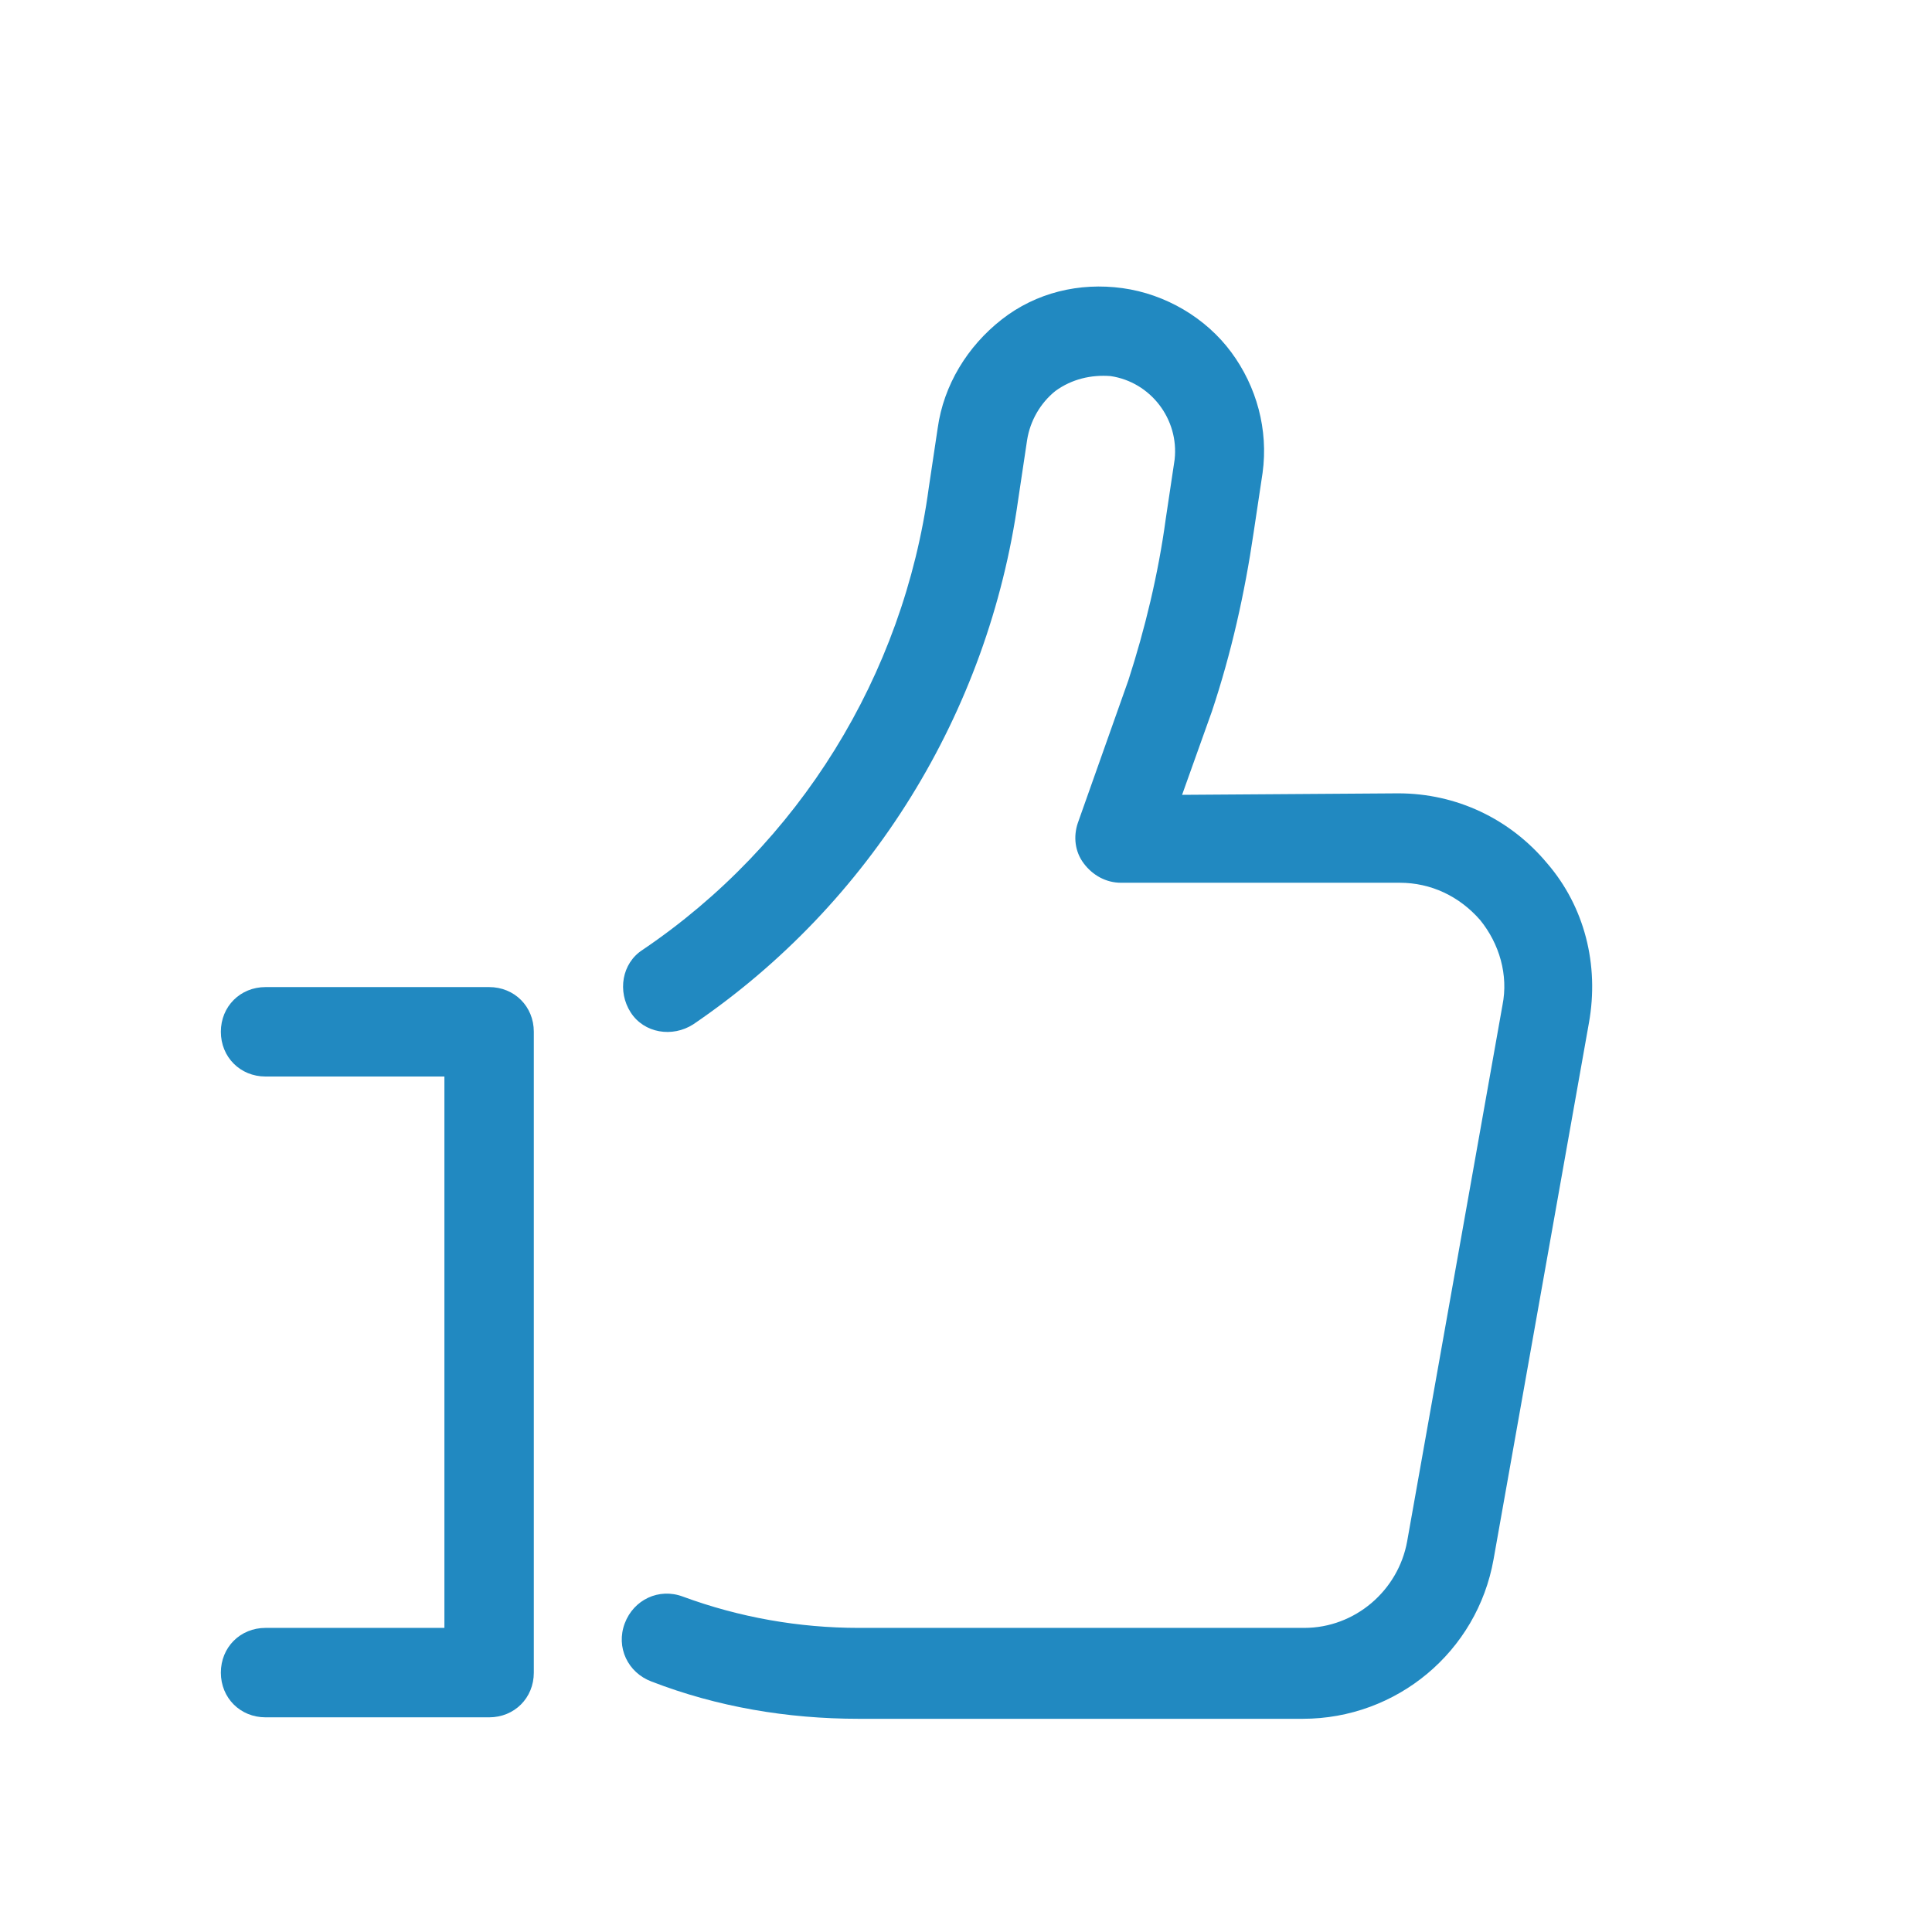
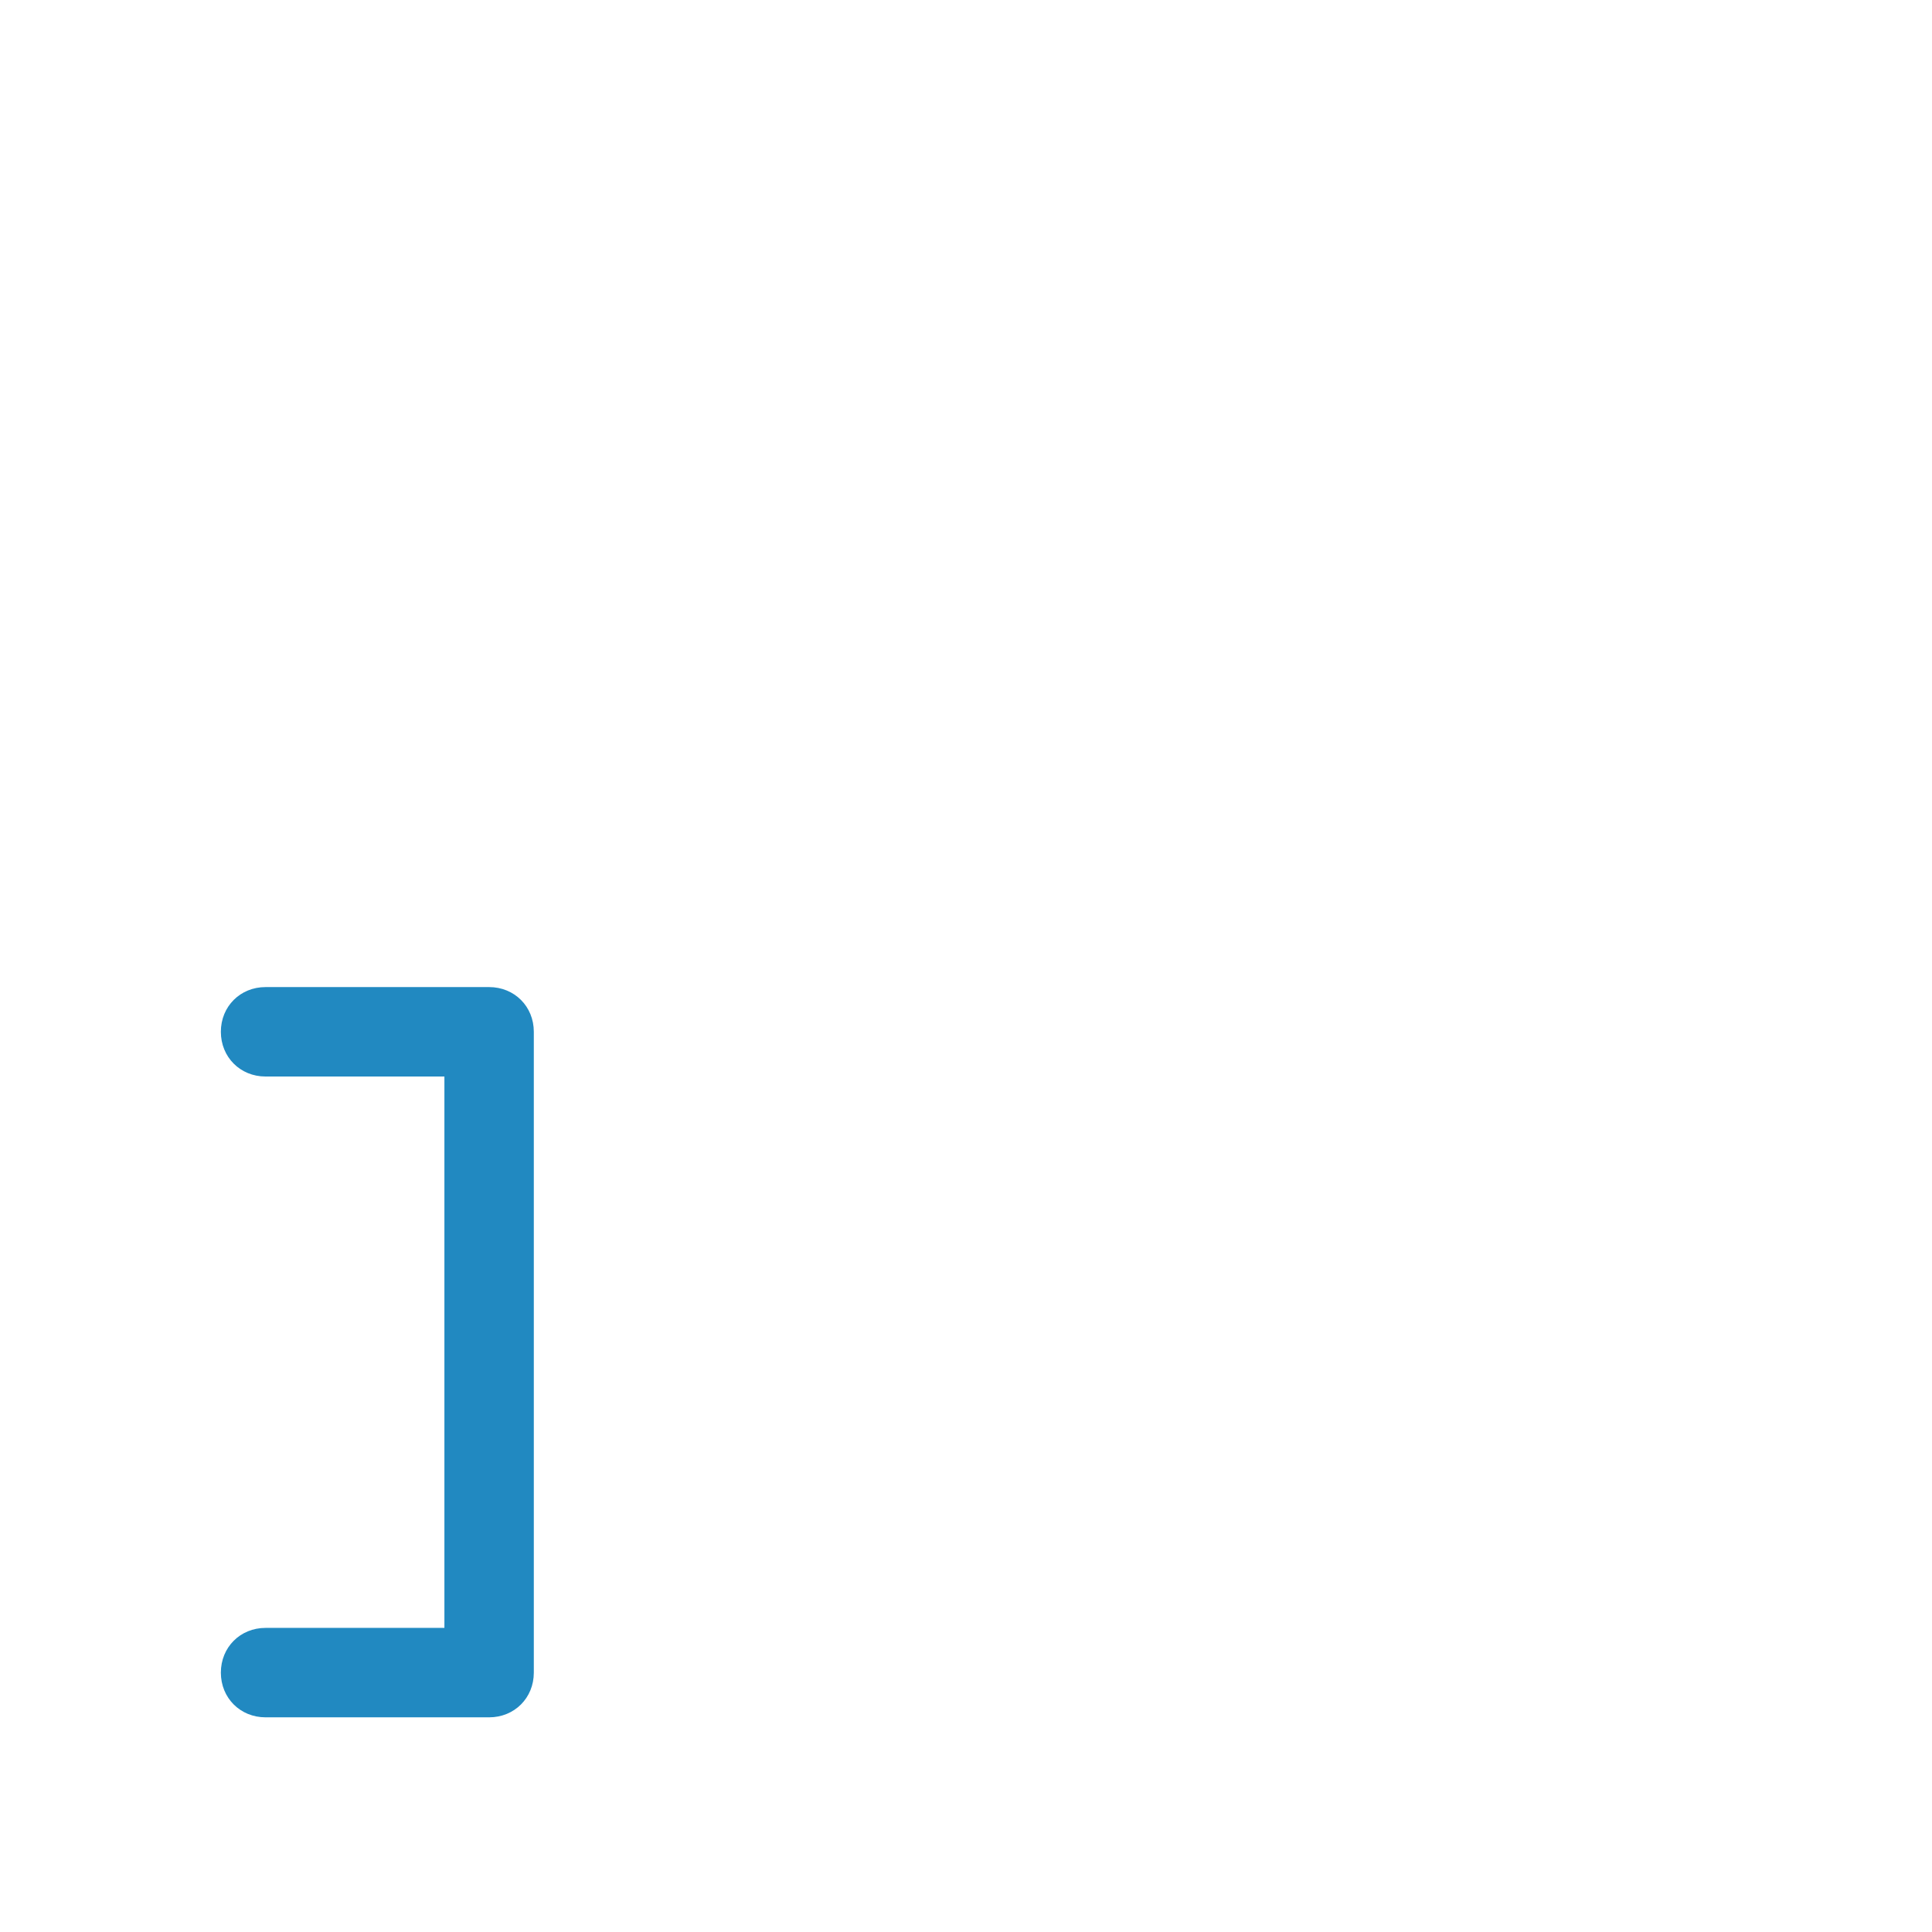
<svg xmlns="http://www.w3.org/2000/svg" width="79" height="79" viewBox="0 0 79 79" fill="none">
  <path d="M10.859 66.565C9.823 66.565 9.031 67.358 9.031 68.394C9.031 69.43 9.823 70.222 10.859 70.222H20C21.036 70.222 21.828 69.43 21.828 68.394V42.19C21.828 41.154 21.036 40.362 20 40.362H10.859C9.823 40.362 9.031 41.154 9.031 42.19C9.031 43.226 9.823 44.019 10.859 44.019H18.172V66.565H10.859Z" fill="#2189C1" />
-   <path d="M63.266 35.304C61.742 33.476 59.548 32.44 57.172 32.44L48.336 32.501L49.555 29.088C50.347 26.712 50.895 24.274 51.261 21.776L51.627 19.338C51.87 17.571 51.383 15.804 50.347 14.403C49.311 13.001 47.666 12.026 45.898 11.782C44.131 11.539 42.364 11.965 40.962 13.062C39.561 14.159 38.586 15.743 38.342 17.51L37.977 19.948C36.941 27.626 32.675 34.512 26.277 38.839C25.423 39.387 25.241 40.545 25.789 41.398C26.337 42.251 27.495 42.434 28.348 41.885C35.6 36.95 40.414 29.149 41.633 20.435L41.998 17.998C42.12 17.206 42.547 16.474 43.156 15.987C43.827 15.499 44.619 15.317 45.411 15.378C47.056 15.621 48.214 17.145 48.031 18.79L47.666 21.228C47.361 23.482 46.812 25.737 46.142 27.809L44.07 33.659C43.888 34.207 43.948 34.817 44.314 35.304C44.68 35.792 45.228 36.096 45.837 36.096H57.233C58.513 36.096 59.67 36.645 60.523 37.62C61.316 38.595 61.681 39.874 61.438 41.093L57.538 63.031C57.172 65.042 55.405 66.565 53.333 66.565H35.112C32.675 66.565 30.238 66.138 27.922 65.285C26.947 64.92 25.911 65.407 25.545 66.382C25.18 67.357 25.667 68.393 26.642 68.759C29.323 69.795 32.188 70.282 35.112 70.282H53.272C57.111 70.282 60.402 67.54 61.072 63.762L64.972 41.825C65.398 39.448 64.789 37.071 63.266 35.304Z" fill="#2189C1" />
</svg>